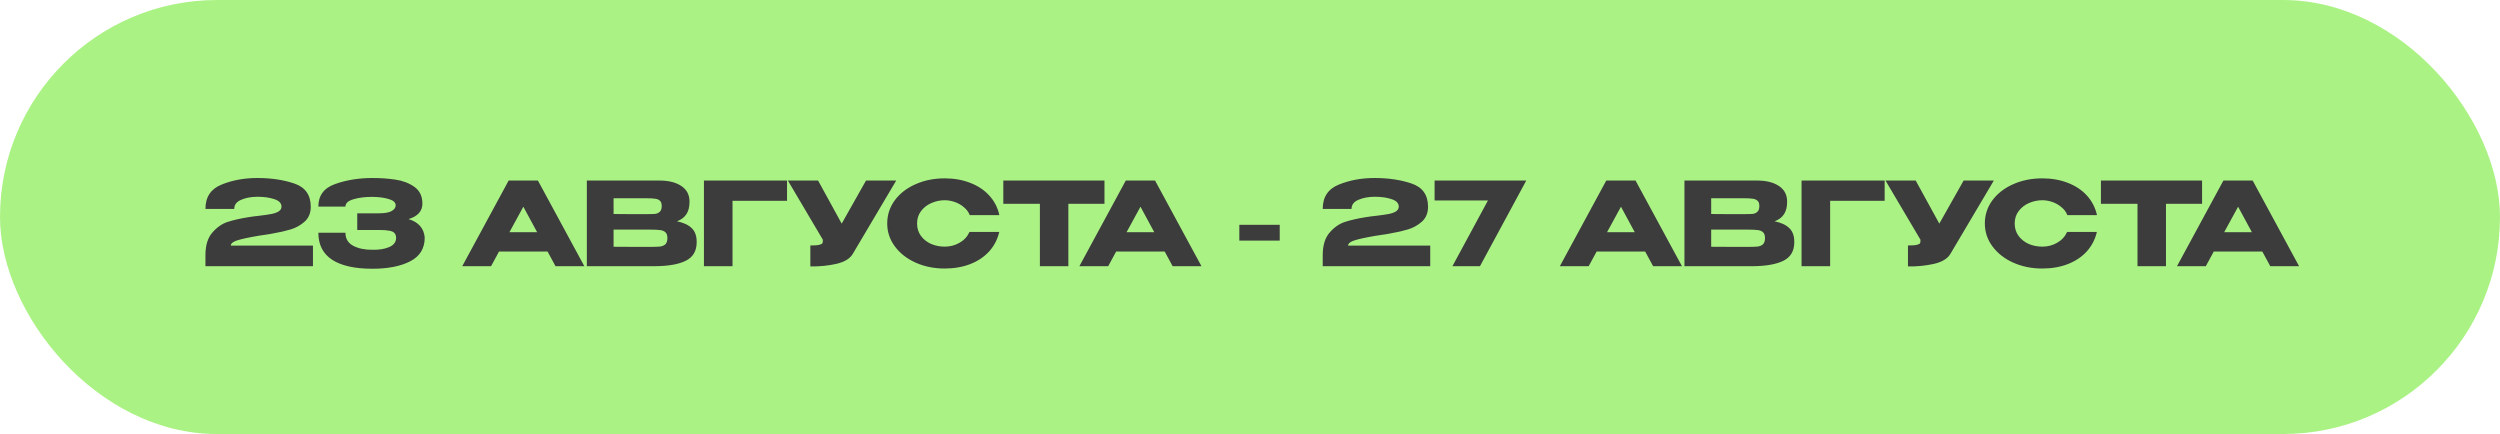
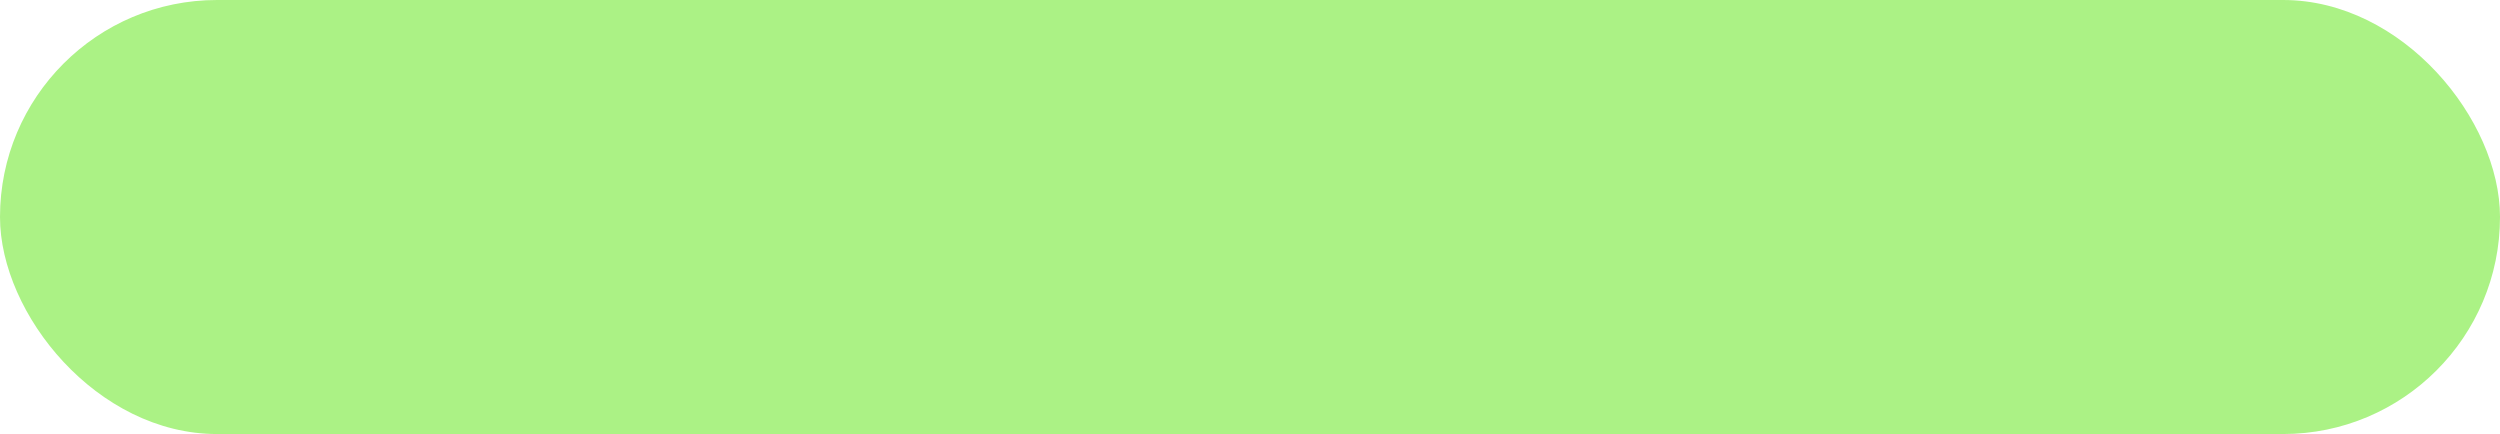
<svg xmlns="http://www.w3.org/2000/svg" width="432" height="75" viewBox="0 0 432 75" fill="none">
  <rect width="432" height="75" rx="37.5" fill="#ABF285" />
-   <path d="M54.08 42.44V46H35.5V44.1C35.5 42.393 35.9 41.087 36.7 40.18C37.5 39.26 38.387 38.647 39.36 38.34C40.347 38.02 41.553 37.747 42.98 37.52C43.54 37.427 44.153 37.347 44.82 37.28C45.7 37.173 46.387 37.073 46.88 36.98C47.387 36.887 47.807 36.74 48.14 36.54C48.473 36.327 48.64 36.047 48.64 35.7C48.64 35.113 48.233 34.687 47.42 34.42C46.607 34.14 45.62 34 44.46 34C43.353 34.013 42.413 34.193 41.64 34.54C40.867 34.873 40.48 35.393 40.48 36.1H35.5C35.5 34.047 36.427 32.647 38.28 31.9C40.133 31.14 42.193 30.76 44.46 30.76C46.873 30.76 49.013 31.08 50.88 31.72C52.76 32.36 53.7 33.7 53.7 35.74C53.7 36.807 53.347 37.66 52.64 38.3C51.933 38.927 51.133 39.373 50.24 39.64C49.36 39.907 48.373 40.133 47.28 40.32L46.64 40.44C46.573 40.44 46.36 40.473 46 40.54C44.227 40.793 42.76 41.067 41.6 41.36C40.453 41.64 39.88 42 39.88 42.44H54.08ZM73.392 41.1C73.378 42.953 72.538 44.307 70.872 45.16C69.205 46.013 67.032 46.44 64.352 46.44C61.325 46.44 59.012 45.927 57.412 44.9C55.812 43.86 55.012 42.3 55.012 40.22H59.692C59.692 41.247 60.145 42 61.052 42.48C61.958 42.947 63.058 43.173 64.352 43.16C65.485 43.187 66.445 43.033 67.232 42.7C68.032 42.367 68.438 41.833 68.452 41.1C68.438 40.727 68.338 40.447 68.152 40.26C67.965 40.06 67.658 39.927 67.232 39.86C66.805 39.78 66.205 39.74 65.432 39.74H61.732V36.86H65.432C66.485 36.86 67.238 36.727 67.692 36.46C68.145 36.193 68.372 35.867 68.372 35.48C68.372 34.987 67.978 34.627 67.192 34.4C66.418 34.16 65.472 34.033 64.352 34.02C63.058 34.02 61.958 34.16 61.052 34.44C60.145 34.707 59.692 35.127 59.692 35.7H55.012C55.012 33.78 55.978 32.48 57.912 31.8C59.858 31.107 62.005 30.76 64.352 30.76C65.778 30.76 67.105 30.853 68.332 31.04C69.572 31.213 70.658 31.627 71.592 32.28C72.525 32.933 72.992 33.9 72.992 35.18C72.992 36.487 72.192 37.38 70.592 37.86C72.325 38.38 73.258 39.447 73.392 41.06V41.1ZM100.974 46H95.994L94.614 43.46H86.234L84.854 46H79.874L87.894 31.2H92.954L100.974 46ZM90.434 35.72L88.034 40.12H92.814L90.434 35.72ZM116.986 38.24C118.106 38.467 118.953 38.86 119.526 39.42C120.099 39.967 120.386 40.753 120.386 41.78V41.86C120.386 43.367 119.759 44.433 118.506 45.06C117.266 45.673 115.479 45.987 113.146 46H113.106H112.326H101.406V31.2H114.066C115.613 31.213 116.846 31.533 117.766 32.16C118.686 32.787 119.146 33.673 119.146 34.82V34.9C119.146 35.767 118.966 36.473 118.606 37.02C118.246 37.567 117.706 37.973 116.986 38.24ZM111.746 37C112.413 37 112.899 36.987 113.206 36.96C113.526 36.92 113.793 36.8 114.006 36.6C114.233 36.4 114.346 36.067 114.346 35.6C114.346 35.173 114.239 34.867 114.026 34.68C113.813 34.493 113.539 34.38 113.206 34.34C112.873 34.287 112.386 34.26 111.746 34.26H111.726H106.026V36.98C107.399 36.98 108.306 36.987 108.746 37H109.706H111.746ZM112.406 42.66C113.153 42.66 113.713 42.64 114.086 42.6C114.459 42.547 114.759 42.413 114.986 42.2C115.213 41.973 115.326 41.62 115.326 41.14C115.326 40.673 115.213 40.34 114.986 40.14C114.759 39.927 114.459 39.8 114.086 39.76C113.713 39.707 113.153 39.68 112.406 39.68H112.386H106.026V42.64C107.906 42.64 109.239 42.647 110.026 42.66C110.826 42.66 111.373 42.66 111.666 42.66H112.406ZM136 31.2V34.7H126.58V46H121.64V31.2H136ZM154.866 31.2L147.426 43.76C146.946 44.653 145.972 45.267 144.506 45.6C143.052 45.92 141.559 46.067 140.026 46.04V42.42C140.759 42.42 141.279 42.38 141.586 42.3C141.906 42.22 142.086 42.12 142.126 42C142.179 41.88 142.199 41.687 142.186 41.42L136.146 31.2H141.366L145.446 38.64L149.646 31.2H154.866ZM153.311 38.62C153.311 37.14 153.744 35.807 154.611 34.62C155.491 33.433 156.684 32.507 158.191 31.84C159.711 31.16 161.391 30.82 163.231 30.82C164.884 30.82 166.377 31.087 167.711 31.62C169.044 32.14 170.137 32.88 170.991 33.84C171.844 34.787 172.411 35.9 172.691 37.18H167.571C167.371 36.647 167.031 36.187 166.551 35.8C166.084 35.4 165.557 35.1 164.971 34.9C164.384 34.7 163.811 34.6 163.251 34.6C162.464 34.6 161.697 34.76 160.951 35.08C160.217 35.4 159.617 35.867 159.151 36.48C158.697 37.08 158.471 37.793 158.471 38.62C158.471 39.447 158.697 40.167 159.151 40.78C159.604 41.38 160.191 41.84 160.911 42.16C161.644 42.467 162.424 42.62 163.251 42.62C164.171 42.62 165.017 42.4 165.791 41.96C166.577 41.52 167.157 40.893 167.531 40.08H172.671C172.377 41.347 171.804 42.46 170.951 43.42C170.097 44.367 169.011 45.1 167.691 45.62C166.371 46.14 164.884 46.4 163.231 46.4C161.404 46.4 159.731 46.06 158.211 45.38C156.704 44.7 155.511 43.767 154.631 42.58C153.751 41.393 153.311 40.073 153.311 38.62ZM173.372 35.2V31.2H190.852L173.372 35.2ZM190.852 31.2V35.22H184.612V46H179.692V35.22H173.372V31.2H190.852ZM207.615 46H202.635L201.255 43.46H192.875L191.495 46H186.515L194.535 31.2H199.595L207.615 46ZM197.075 35.72L194.675 40.12H199.455L197.075 35.72ZM214.156 41.58V38.84H221.136V41.58H214.156ZM247.146 42.44V46H228.566V44.1C228.566 42.393 228.966 41.087 229.766 40.18C230.566 39.26 231.453 38.647 232.426 38.34C233.413 38.02 234.62 37.747 236.046 37.52C236.606 37.427 237.22 37.347 237.886 37.28C238.766 37.173 239.453 37.073 239.946 36.98C240.453 36.887 240.873 36.74 241.206 36.54C241.54 36.327 241.706 36.047 241.706 35.7C241.706 35.113 241.3 34.687 240.486 34.42C239.673 34.14 238.686 34 237.526 34C236.42 34.013 235.48 34.193 234.706 34.54C233.933 34.873 233.546 35.393 233.546 36.1H228.566C228.566 34.047 229.493 32.647 231.346 31.9C233.2 31.14 235.26 30.76 237.526 30.76C239.94 30.76 242.08 31.08 243.946 31.72C245.826 32.36 246.766 33.7 246.766 35.74C246.766 36.807 246.413 37.66 245.706 38.3C245 38.927 244.2 39.373 243.306 39.64C242.426 39.907 241.44 40.133 240.346 40.32L239.706 40.44C239.64 40.44 239.426 40.473 239.066 40.54C237.293 40.793 235.826 41.067 234.666 41.36C233.52 41.64 232.946 42 232.946 42.44H247.146ZM263.738 31.2L255.738 46H250.978L257.118 34.64H247.898V31.2H263.738ZM290.642 46H285.662L284.282 43.46H275.902L274.522 46H269.542L277.562 31.2H282.622L290.642 46ZM280.102 35.72L277.702 40.12H282.482L280.102 35.72ZM306.654 38.24C307.774 38.467 308.621 38.86 309.194 39.42C309.767 39.967 310.054 40.753 310.054 41.78V41.86C310.054 43.367 309.427 44.433 308.174 45.06C306.934 45.673 305.147 45.987 302.814 46H302.774H301.994H291.074V31.2H303.734C305.281 31.213 306.514 31.533 307.434 32.16C308.354 32.787 308.814 33.673 308.814 34.82V34.9C308.814 35.767 308.634 36.473 308.274 37.02C307.914 37.567 307.374 37.973 306.654 38.24ZM301.414 37C302.081 37 302.567 36.987 302.874 36.96C303.194 36.92 303.461 36.8 303.674 36.6C303.901 36.4 304.014 36.067 304.014 35.6C304.014 35.173 303.907 34.867 303.694 34.68C303.481 34.493 303.207 34.38 302.874 34.34C302.541 34.287 302.054 34.26 301.414 34.26H301.394H295.694V36.98C297.067 36.98 297.974 36.987 298.414 37H299.374H301.414ZM302.074 42.66C302.821 42.66 303.381 42.64 303.754 42.6C304.127 42.547 304.427 42.413 304.654 42.2C304.881 41.973 304.994 41.62 304.994 41.14C304.994 40.673 304.881 40.34 304.654 40.14C304.427 39.927 304.127 39.8 303.754 39.76C303.381 39.707 302.821 39.68 302.074 39.68H302.054H295.694V42.64C297.574 42.64 298.907 42.647 299.694 42.66C300.494 42.66 301.041 42.66 301.334 42.66H302.074ZM325.668 31.2V34.7H316.248V46H311.308V31.2H325.668ZM344.534 31.2L337.094 43.76C336.614 44.653 335.64 45.267 334.174 45.6C332.72 45.92 331.227 46.067 329.694 46.04V42.42C330.427 42.42 330.947 42.38 331.254 42.3C331.574 42.22 331.754 42.12 331.794 42C331.847 41.88 331.867 41.687 331.854 41.42L325.814 31.2H331.034L335.114 38.64L339.314 31.2H344.534ZM342.979 38.62C342.979 37.14 343.412 35.807 344.279 34.62C345.159 33.433 346.352 32.507 347.859 31.84C349.379 31.16 351.059 30.82 352.899 30.82C354.552 30.82 356.045 31.087 357.379 31.62C358.712 32.14 359.805 32.88 360.659 33.84C361.512 34.787 362.079 35.9 362.359 37.18H357.239C357.039 36.647 356.699 36.187 356.219 35.8C355.752 35.4 355.225 35.1 354.639 34.9C354.052 34.7 353.479 34.6 352.919 34.6C352.132 34.6 351.365 34.76 350.619 35.08C349.885 35.4 349.285 35.867 348.819 36.48C348.365 37.08 348.139 37.793 348.139 38.62C348.139 39.447 348.365 40.167 348.819 40.78C349.272 41.38 349.859 41.84 350.579 42.16C351.312 42.467 352.092 42.62 352.919 42.62C353.839 42.62 354.685 42.4 355.459 41.96C356.245 41.52 356.825 40.893 357.199 40.08H362.339C362.045 41.347 361.472 42.46 360.619 43.42C359.765 44.367 358.679 45.1 357.359 45.62C356.039 46.14 354.552 46.4 352.899 46.4C351.072 46.4 349.399 46.06 347.879 45.38C346.372 44.7 345.179 43.767 344.299 42.58C343.419 41.393 342.979 40.073 342.979 38.62ZM363.04 35.2V31.2H380.52L363.04 35.2ZM380.52 31.2V35.22H374.28V46H369.36V35.22H363.04V31.2H380.52ZM397.283 46H392.303L390.923 43.46H382.543L381.163 46H376.182L384.203 31.2H389.263L397.283 46ZM386.743 35.72L384.343 40.12H389.123L386.743 35.72Z" fill="#3C3C3C" />
</svg>